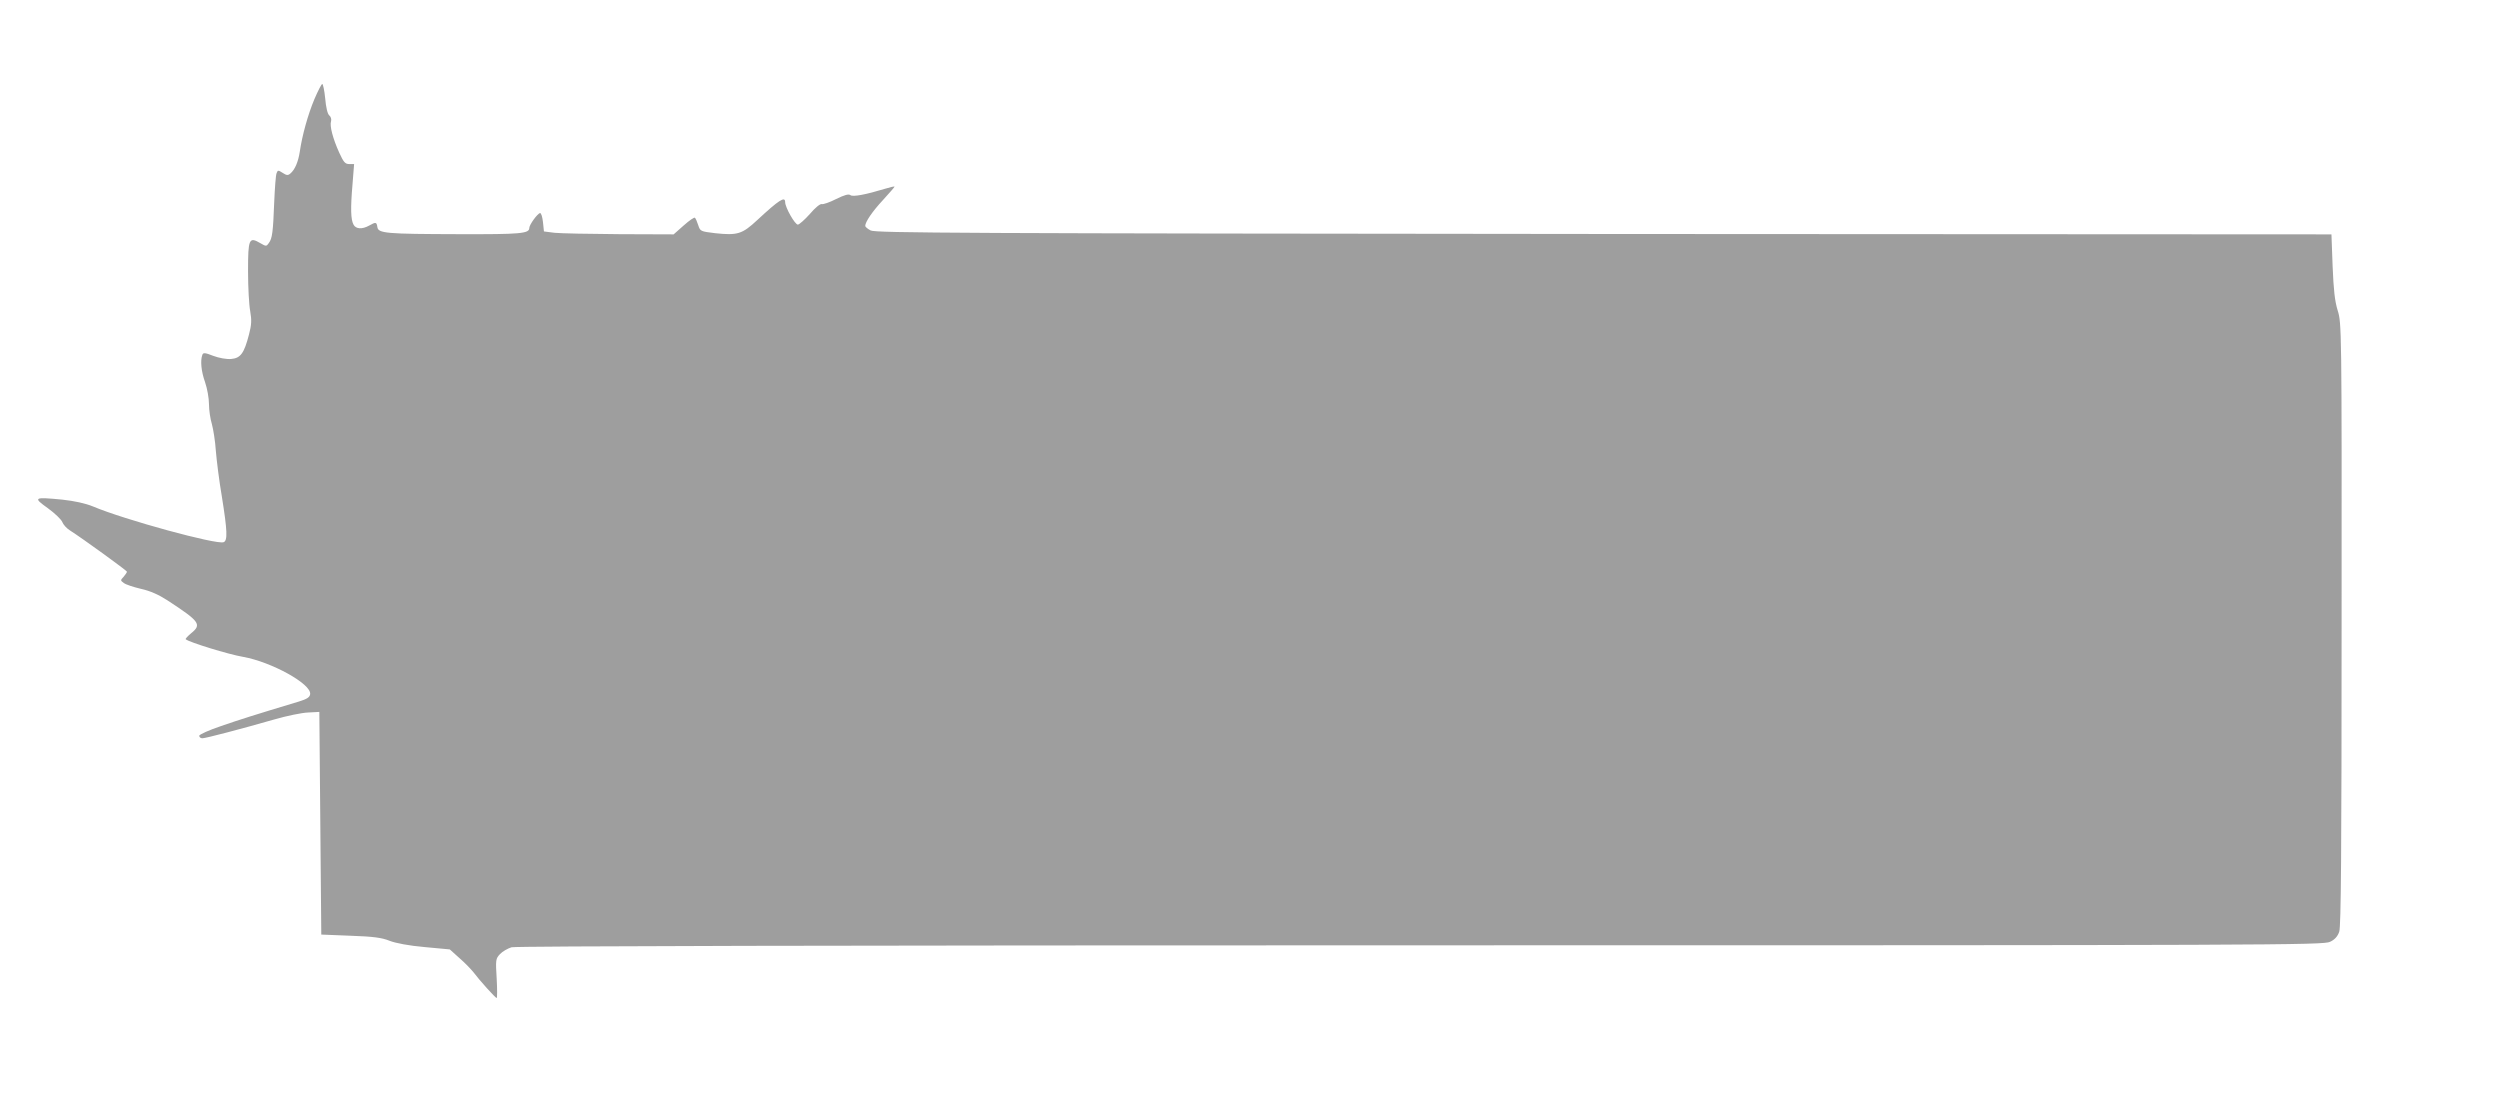
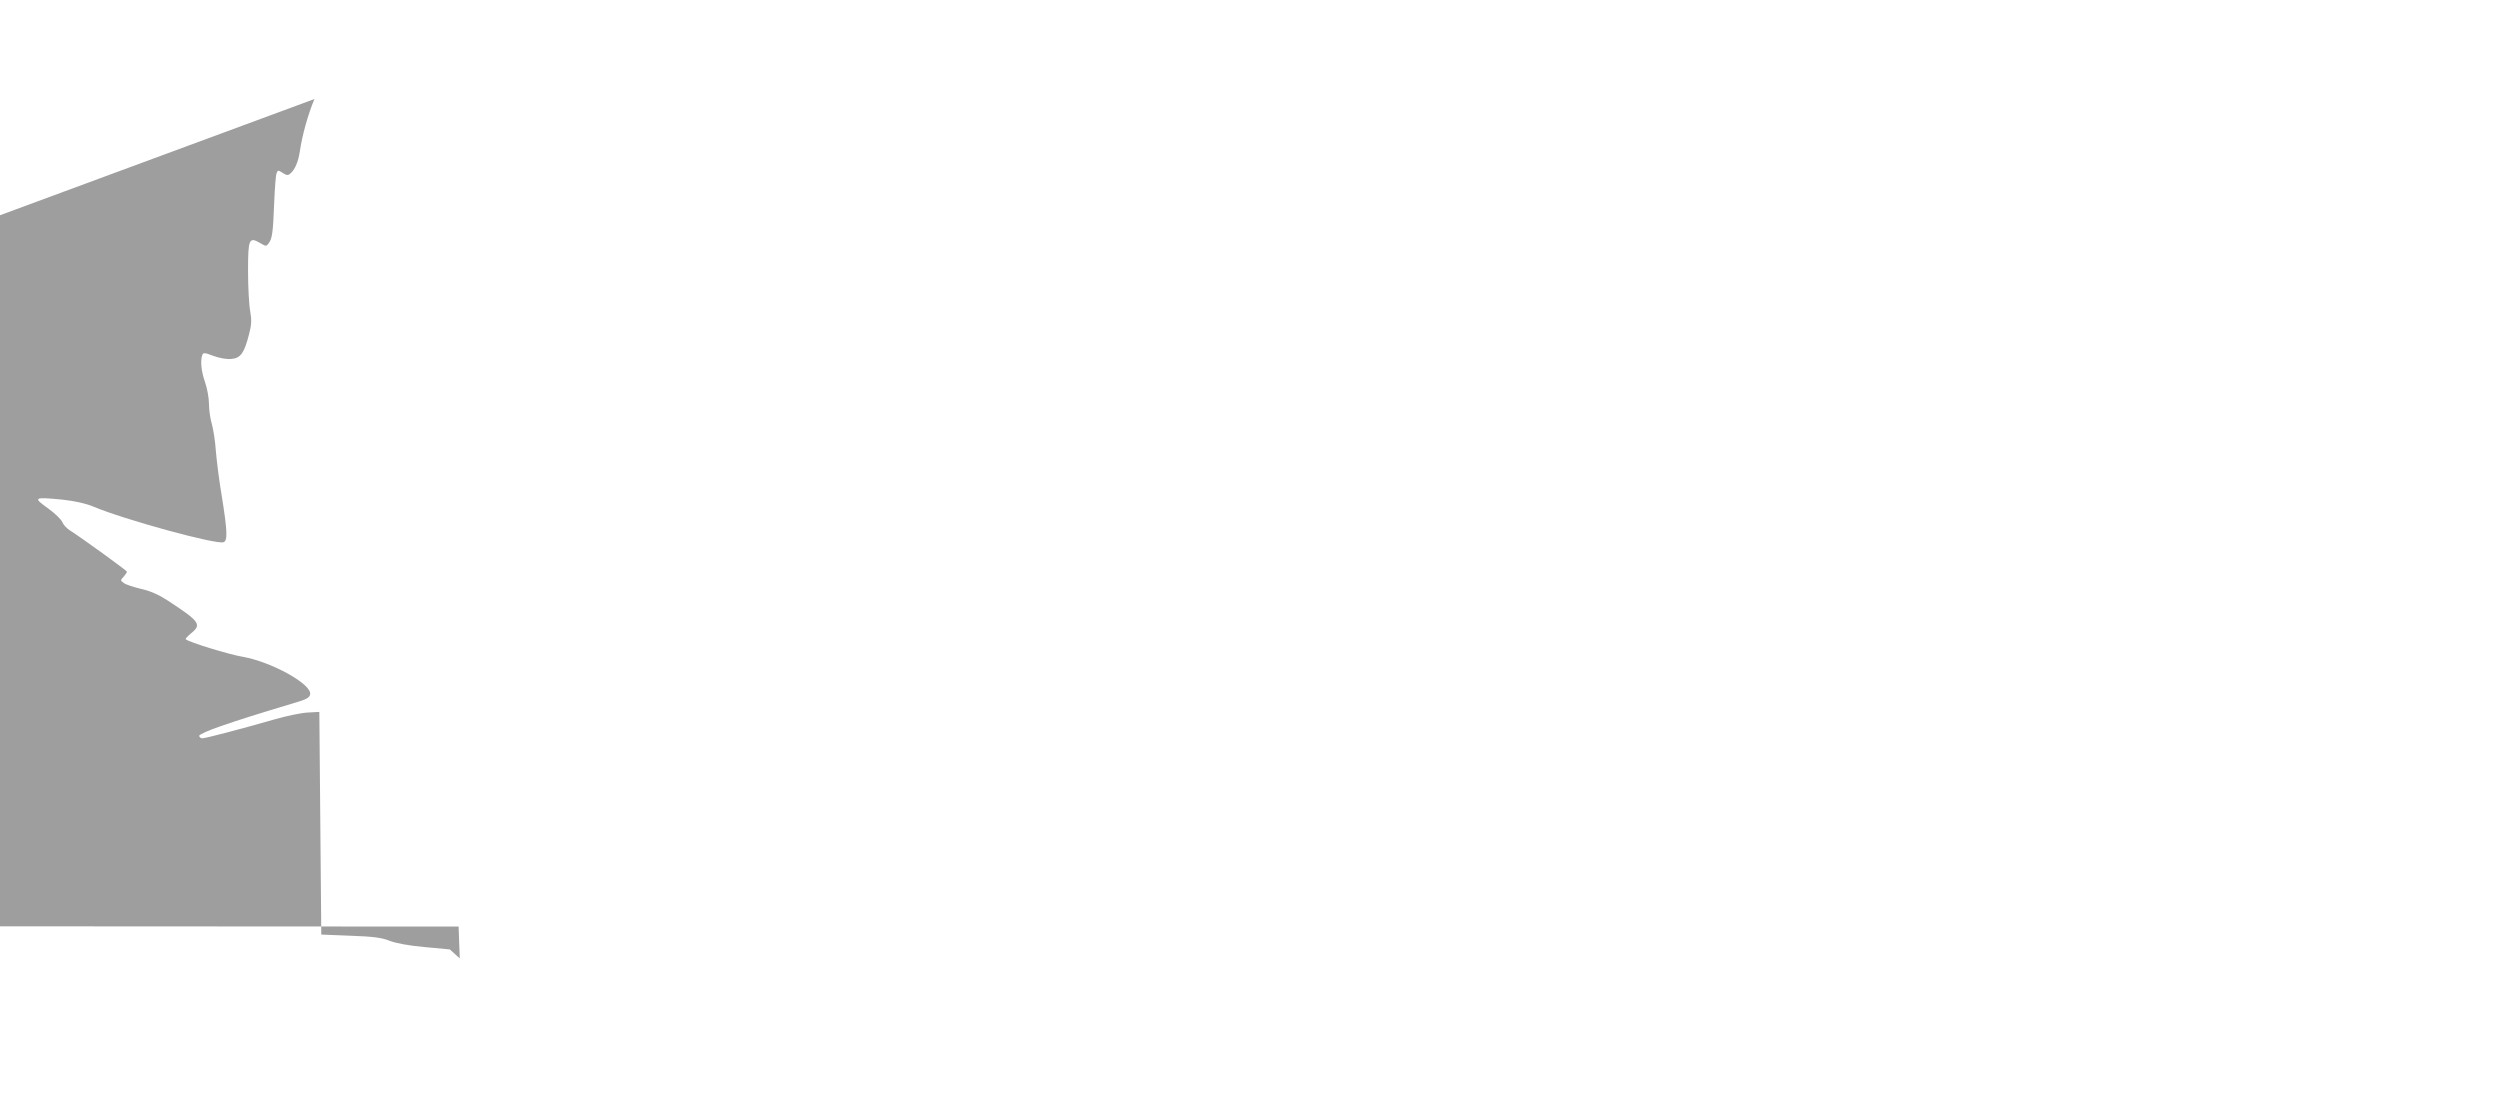
<svg xmlns="http://www.w3.org/2000/svg" version="1.0" width="1280pt" height="573pt" viewBox="0 0 1280 573" preserveAspectRatio="xMidYMid meet">
  <g transform="translate(0,573) scale(0.1,-0.1)" fill="#9e9e9e" stroke="none">
-     <path d="M1610 5223 c-34 -81 -63 -187 -75 -269 -8 -53 -25 -93 -49 -113 -12 -10 -19 -9 -39 4 -23 15 -25 14 -31 -2 -4 -9 -9 -76 -12 -147 -6 -156 -10 -187 -28 -211 -12 -17 -14 -17 -43 0 -58 34 -63 23 -63 -143 0 -82 5 -174 11 -205 8 -46 7 -70 -6 -119 -25 -97 -43 -122 -92 -126 -23 -2 -62 5 -91 16 -43 17 -52 17 -56 5 -11 -29 -6 -84 14 -140 11 -32 20 -82 20 -113 0 -30 7 -76 15 -102 7 -26 17 -87 20 -135 4 -49 17 -155 31 -236 28 -175 30 -225 9 -233 -36 -14 -508 115 -669 183 -39 16 -94 28 -158 35 -146 14 -150 11 -73 -44 36 -26 69 -58 74 -71 5 -13 22 -32 38 -42 66 -42 293 -207 293 -212 0 -4 -8 -15 -17 -26 -17 -18 -17 -19 1 -32 10 -8 50 -21 88 -30 46 -10 91 -30 134 -58 167 -109 178 -124 123 -169 -18 -15 -31 -29 -28 -31 16 -15 221 -78 293 -90 146 -26 351 -139 344 -191 -2 -16 -16 -25 -58 -38 -239 -72 -298 -91 -397 -125 -63 -21 -113 -44 -113 -50 0 -7 7 -13 16 -13 17 0 196 47 367 96 65 19 144 35 175 36 l57 3 5 -570 5 -570 150 -6 c117 -4 161 -10 200 -26 31 -12 99 -25 179 -32 l129 -12 51 -46 c28 -24 59 -57 71 -72 28 -38 112 -131 118 -131 3 0 3 45 0 100 -6 95 -5 102 17 125 13 14 40 29 59 35 24 6 1629 10 4656 10 4378 0 4622 1 4655 18 24 11 39 28 47 52 9 26 12 409 12 1575 1 1521 0 1541 -20 1605 -15 49 -21 105 -26 227 l-6 163 -3726 2 c-3290 3 -3729 5 -3753 18 -16 8 -28 19 -28 23 0 21 37 75 91 133 32 35 59 66 59 68 0 3 -21 -2 -47 -10 -102 -31 -167 -43 -179 -33 -9 7 -30 1 -73 -20 -33 -17 -66 -28 -73 -26 -8 3 -34 -18 -61 -50 -27 -30 -55 -55 -62 -55 -15 0 -65 88 -65 115 0 32 -32 11 -142 -91 -78 -73 -102 -80 -216 -68 -75 9 -77 10 -87 41 -6 18 -13 35 -17 38 -3 4 -29 -14 -57 -39 l-52 -46 -277 1 c-152 1 -302 4 -332 7 l-55 7 -5 48 c-3 26 -9 47 -15 46 -13 -2 -55 -60 -55 -76 0 -29 -43 -33 -362 -32 -373 1 -412 4 -416 37 -4 26 -8 26 -42 7 -36 -20 -68 -18 -80 5 -14 26 -16 81 -5 208 l8 102 -25 0 c-21 0 -29 10 -51 58 -33 73 -50 138 -42 161 3 10 -1 24 -9 30 -9 7 -17 41 -21 87 -4 41 -11 74 -15 74 -4 0 -22 -35 -40 -77z" />
+     <path d="M1610 5223 c-34 -81 -63 -187 -75 -269 -8 -53 -25 -93 -49 -113 -12 -10 -19 -9 -39 4 -23 15 -25 14 -31 -2 -4 -9 -9 -76 -12 -147 -6 -156 -10 -187 -28 -211 -12 -17 -14 -17 -43 0 -58 34 -63 23 -63 -143 0 -82 5 -174 11 -205 8 -46 7 -70 -6 -119 -25 -97 -43 -122 -92 -126 -23 -2 -62 5 -91 16 -43 17 -52 17 -56 5 -11 -29 -6 -84 14 -140 11 -32 20 -82 20 -113 0 -30 7 -76 15 -102 7 -26 17 -87 20 -135 4 -49 17 -155 31 -236 28 -175 30 -225 9 -233 -36 -14 -508 115 -669 183 -39 16 -94 28 -158 35 -146 14 -150 11 -73 -44 36 -26 69 -58 74 -71 5 -13 22 -32 38 -42 66 -42 293 -207 293 -212 0 -4 -8 -15 -17 -26 -17 -18 -17 -19 1 -32 10 -8 50 -21 88 -30 46 -10 91 -30 134 -58 167 -109 178 -124 123 -169 -18 -15 -31 -29 -28 -31 16 -15 221 -78 293 -90 146 -26 351 -139 344 -191 -2 -16 -16 -25 -58 -38 -239 -72 -298 -91 -397 -125 -63 -21 -113 -44 -113 -50 0 -7 7 -13 16 -13 17 0 196 47 367 96 65 19 144 35 175 36 l57 3 5 -570 5 -570 150 -6 c117 -4 161 -10 200 -26 31 -12 99 -25 179 -32 l129 -12 51 -46 l-6 163 -3726 2 c-3290 3 -3729 5 -3753 18 -16 8 -28 19 -28 23 0 21 37 75 91 133 32 35 59 66 59 68 0 3 -21 -2 -47 -10 -102 -31 -167 -43 -179 -33 -9 7 -30 1 -73 -20 -33 -17 -66 -28 -73 -26 -8 3 -34 -18 -61 -50 -27 -30 -55 -55 -62 -55 -15 0 -65 88 -65 115 0 32 -32 11 -142 -91 -78 -73 -102 -80 -216 -68 -75 9 -77 10 -87 41 -6 18 -13 35 -17 38 -3 4 -29 -14 -57 -39 l-52 -46 -277 1 c-152 1 -302 4 -332 7 l-55 7 -5 48 c-3 26 -9 47 -15 46 -13 -2 -55 -60 -55 -76 0 -29 -43 -33 -362 -32 -373 1 -412 4 -416 37 -4 26 -8 26 -42 7 -36 -20 -68 -18 -80 5 -14 26 -16 81 -5 208 l8 102 -25 0 c-21 0 -29 10 -51 58 -33 73 -50 138 -42 161 3 10 -1 24 -9 30 -9 7 -17 41 -21 87 -4 41 -11 74 -15 74 -4 0 -22 -35 -40 -77z" />
  </g>
</svg>